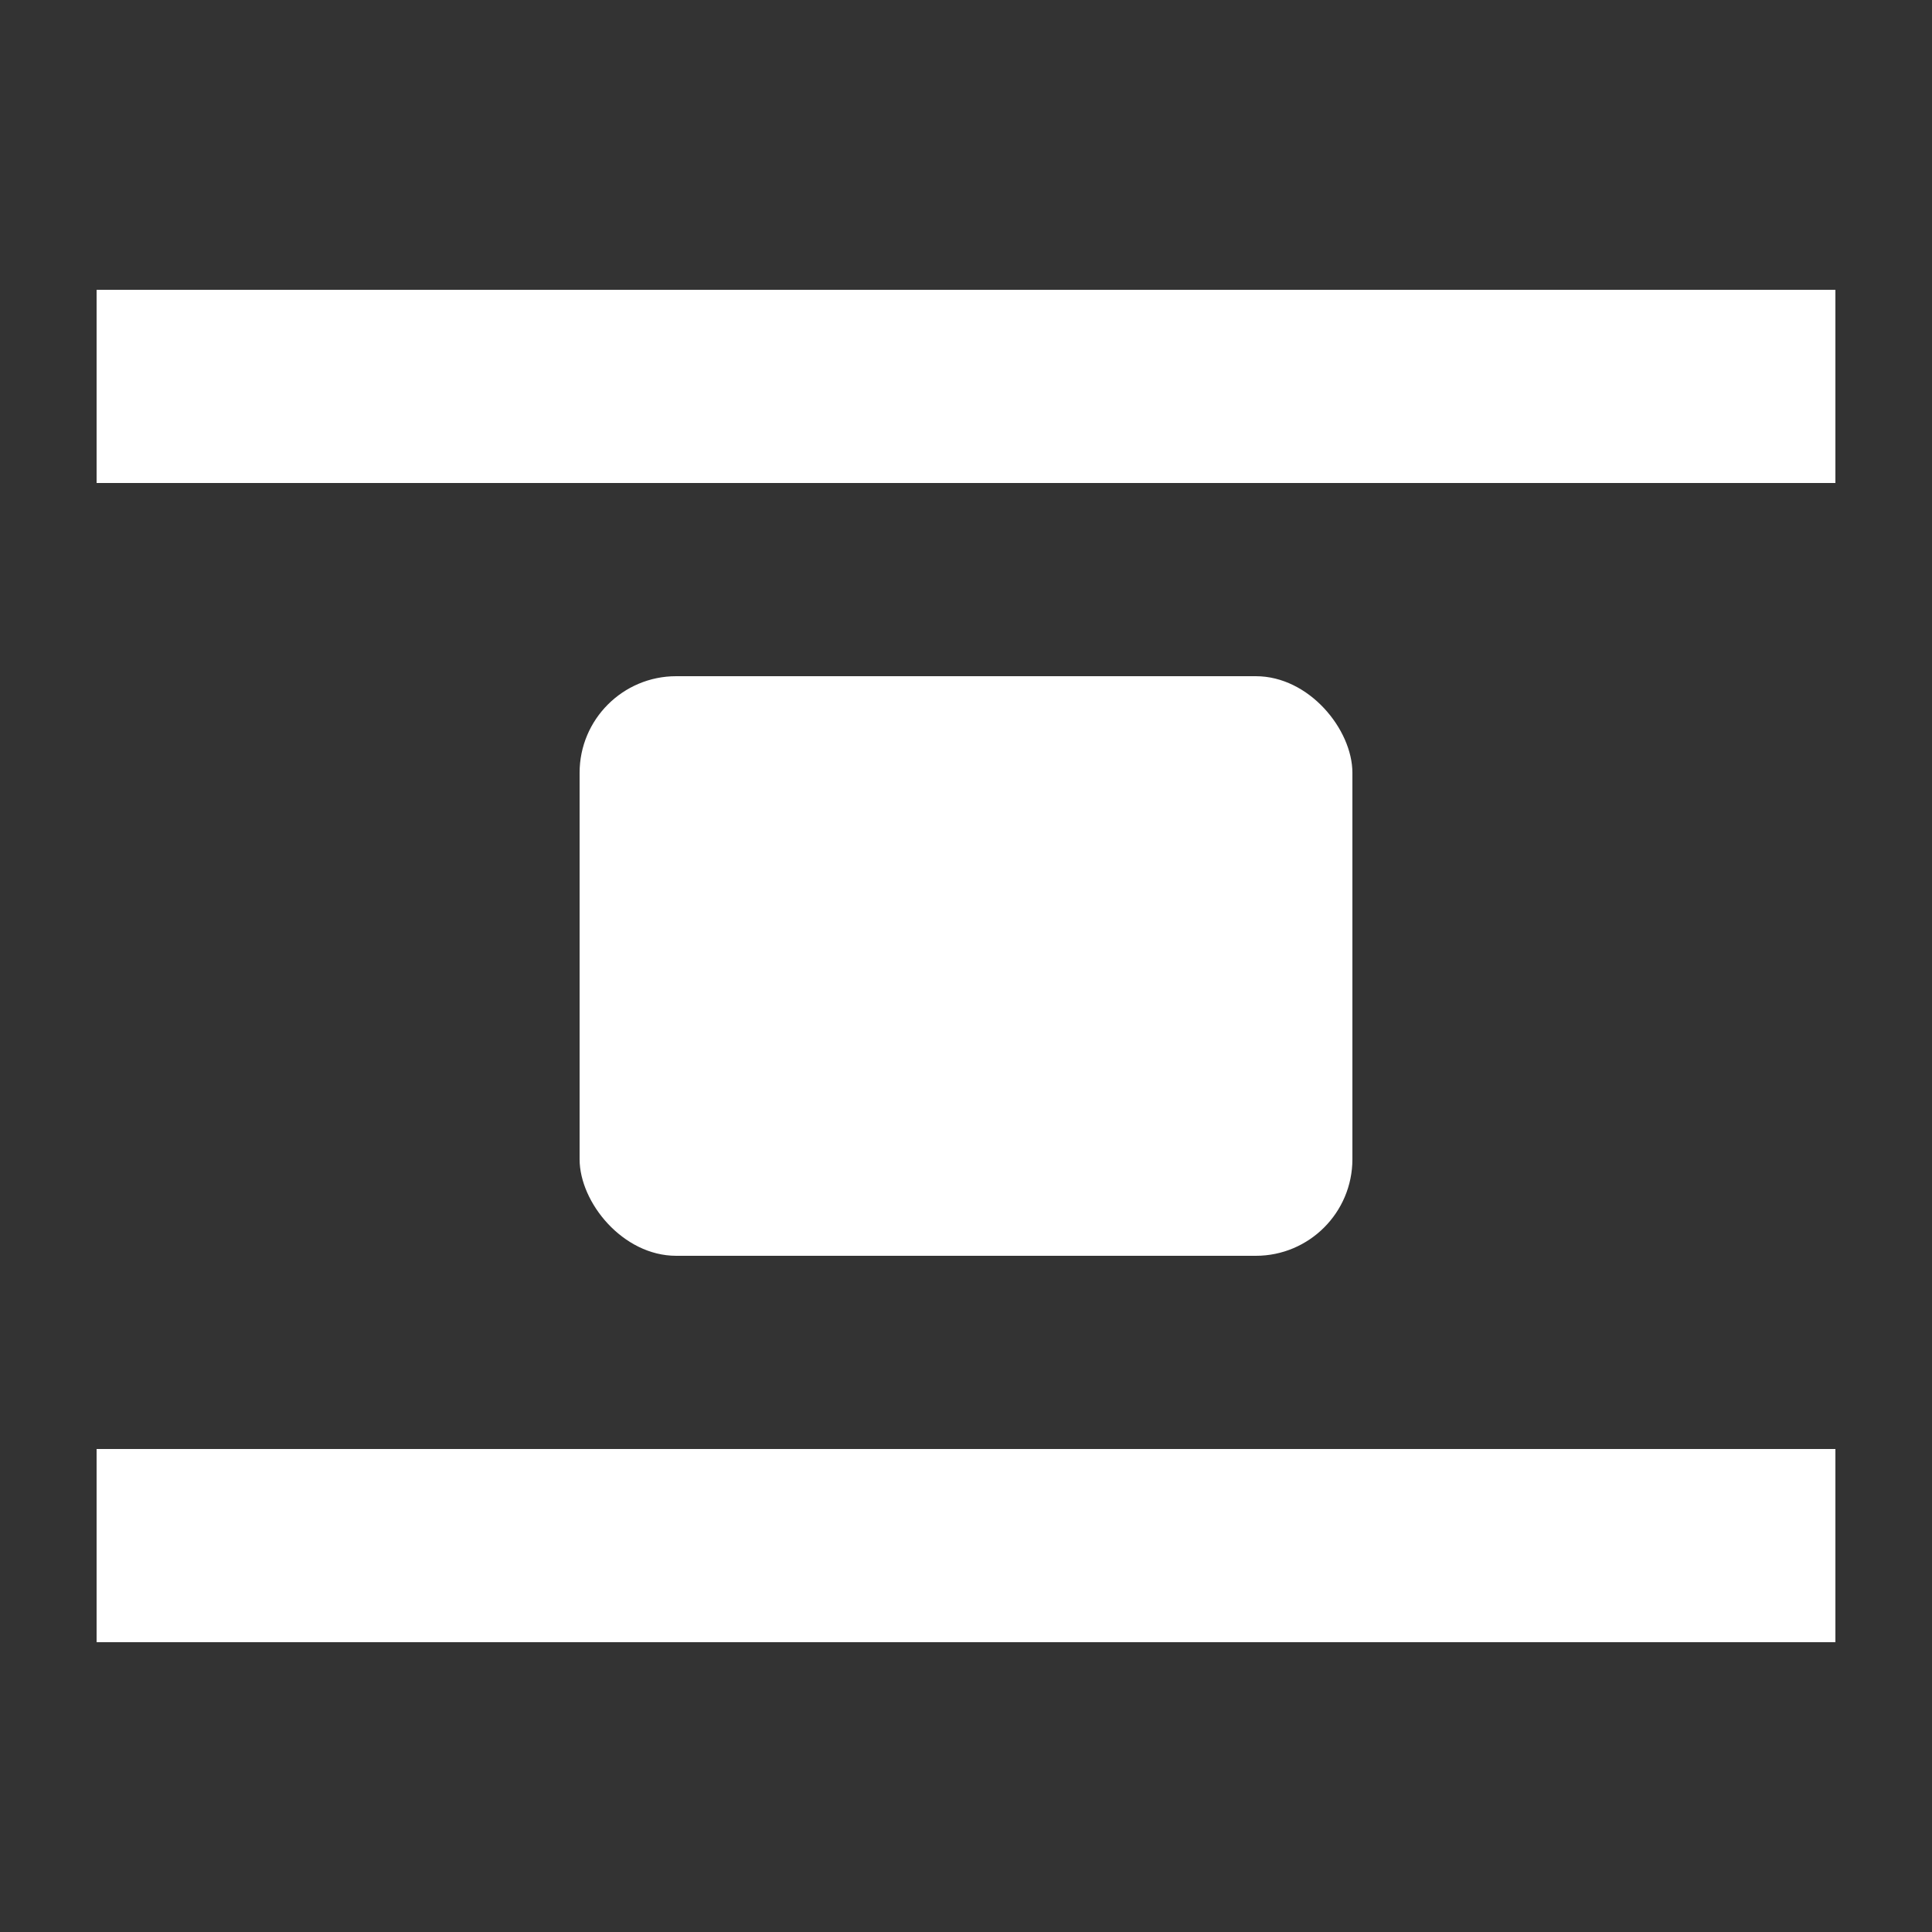
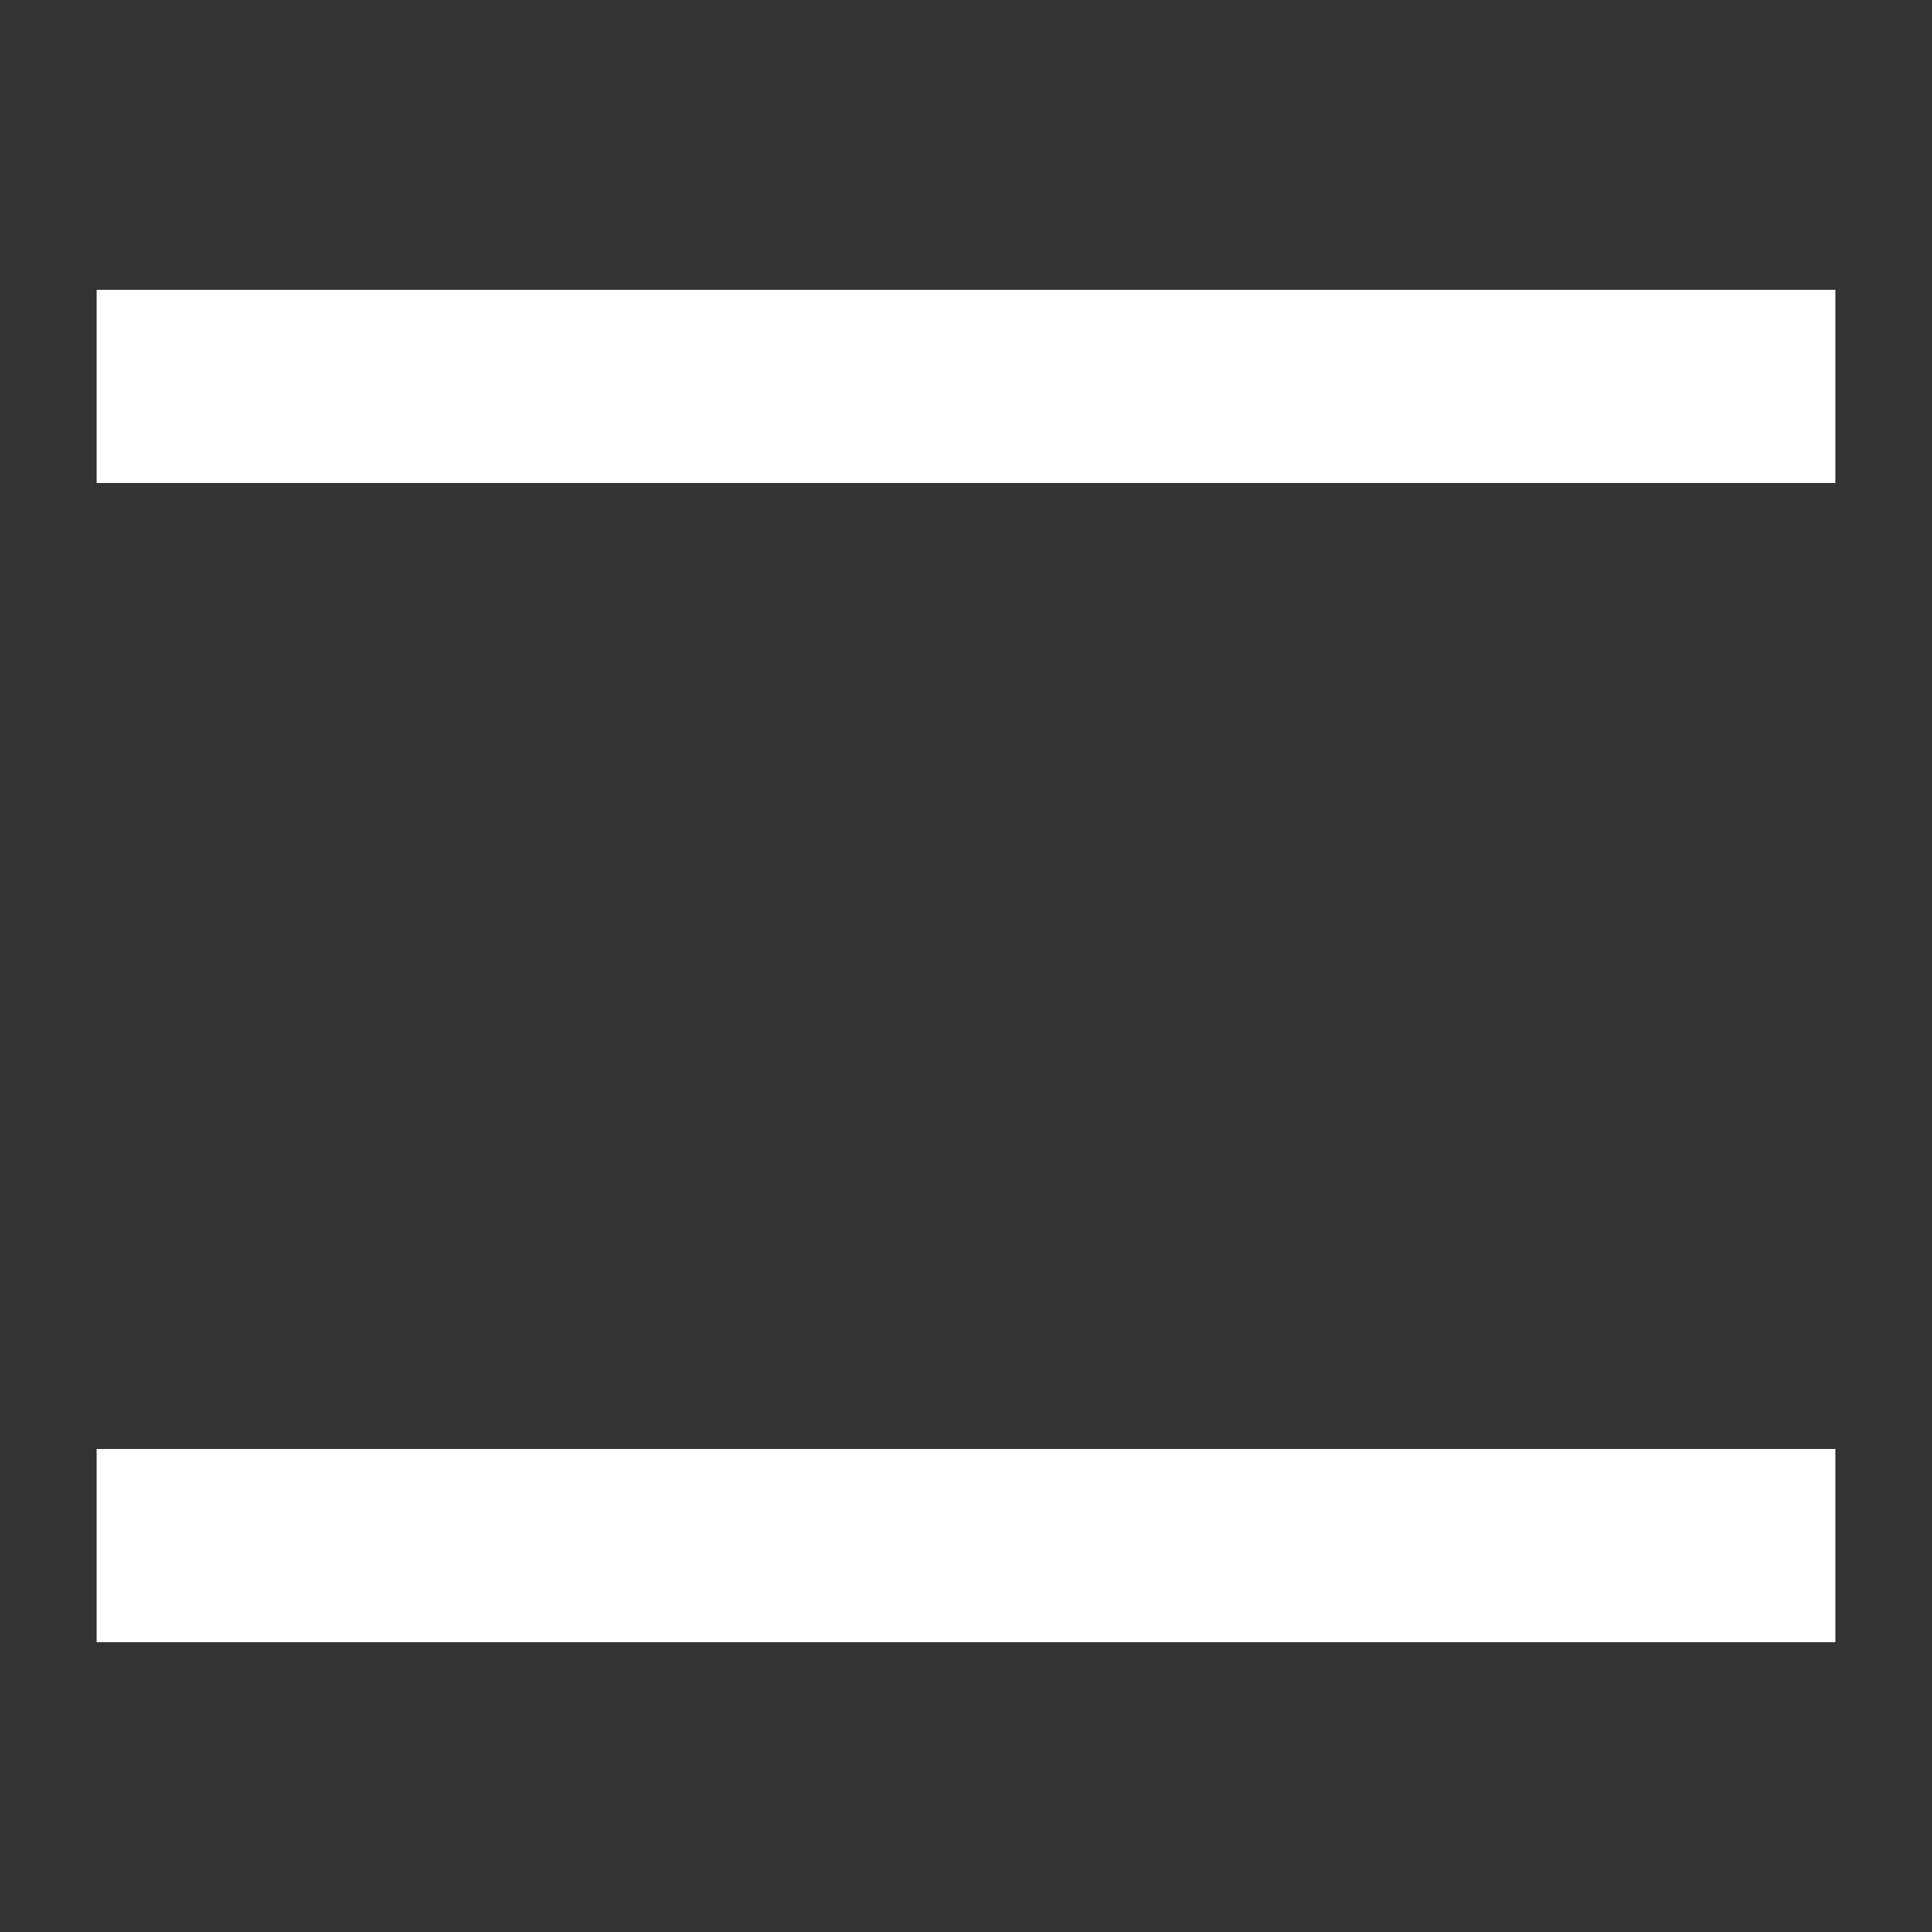
<svg xmlns="http://www.w3.org/2000/svg" width="20" height="20" viewBox="0 0 20 20">
  <rect x="0" y="0" width="20" height="20" fill="#333333" stroke="none" />
  <title>align center</title>
  <g fill="#fff">
    <path d="M1 15h18v2H1zM1 3h18v2H1z" />
-     <rect width="8" height="6" x="6" y="7" rx="1" />
  </g>
</svg>